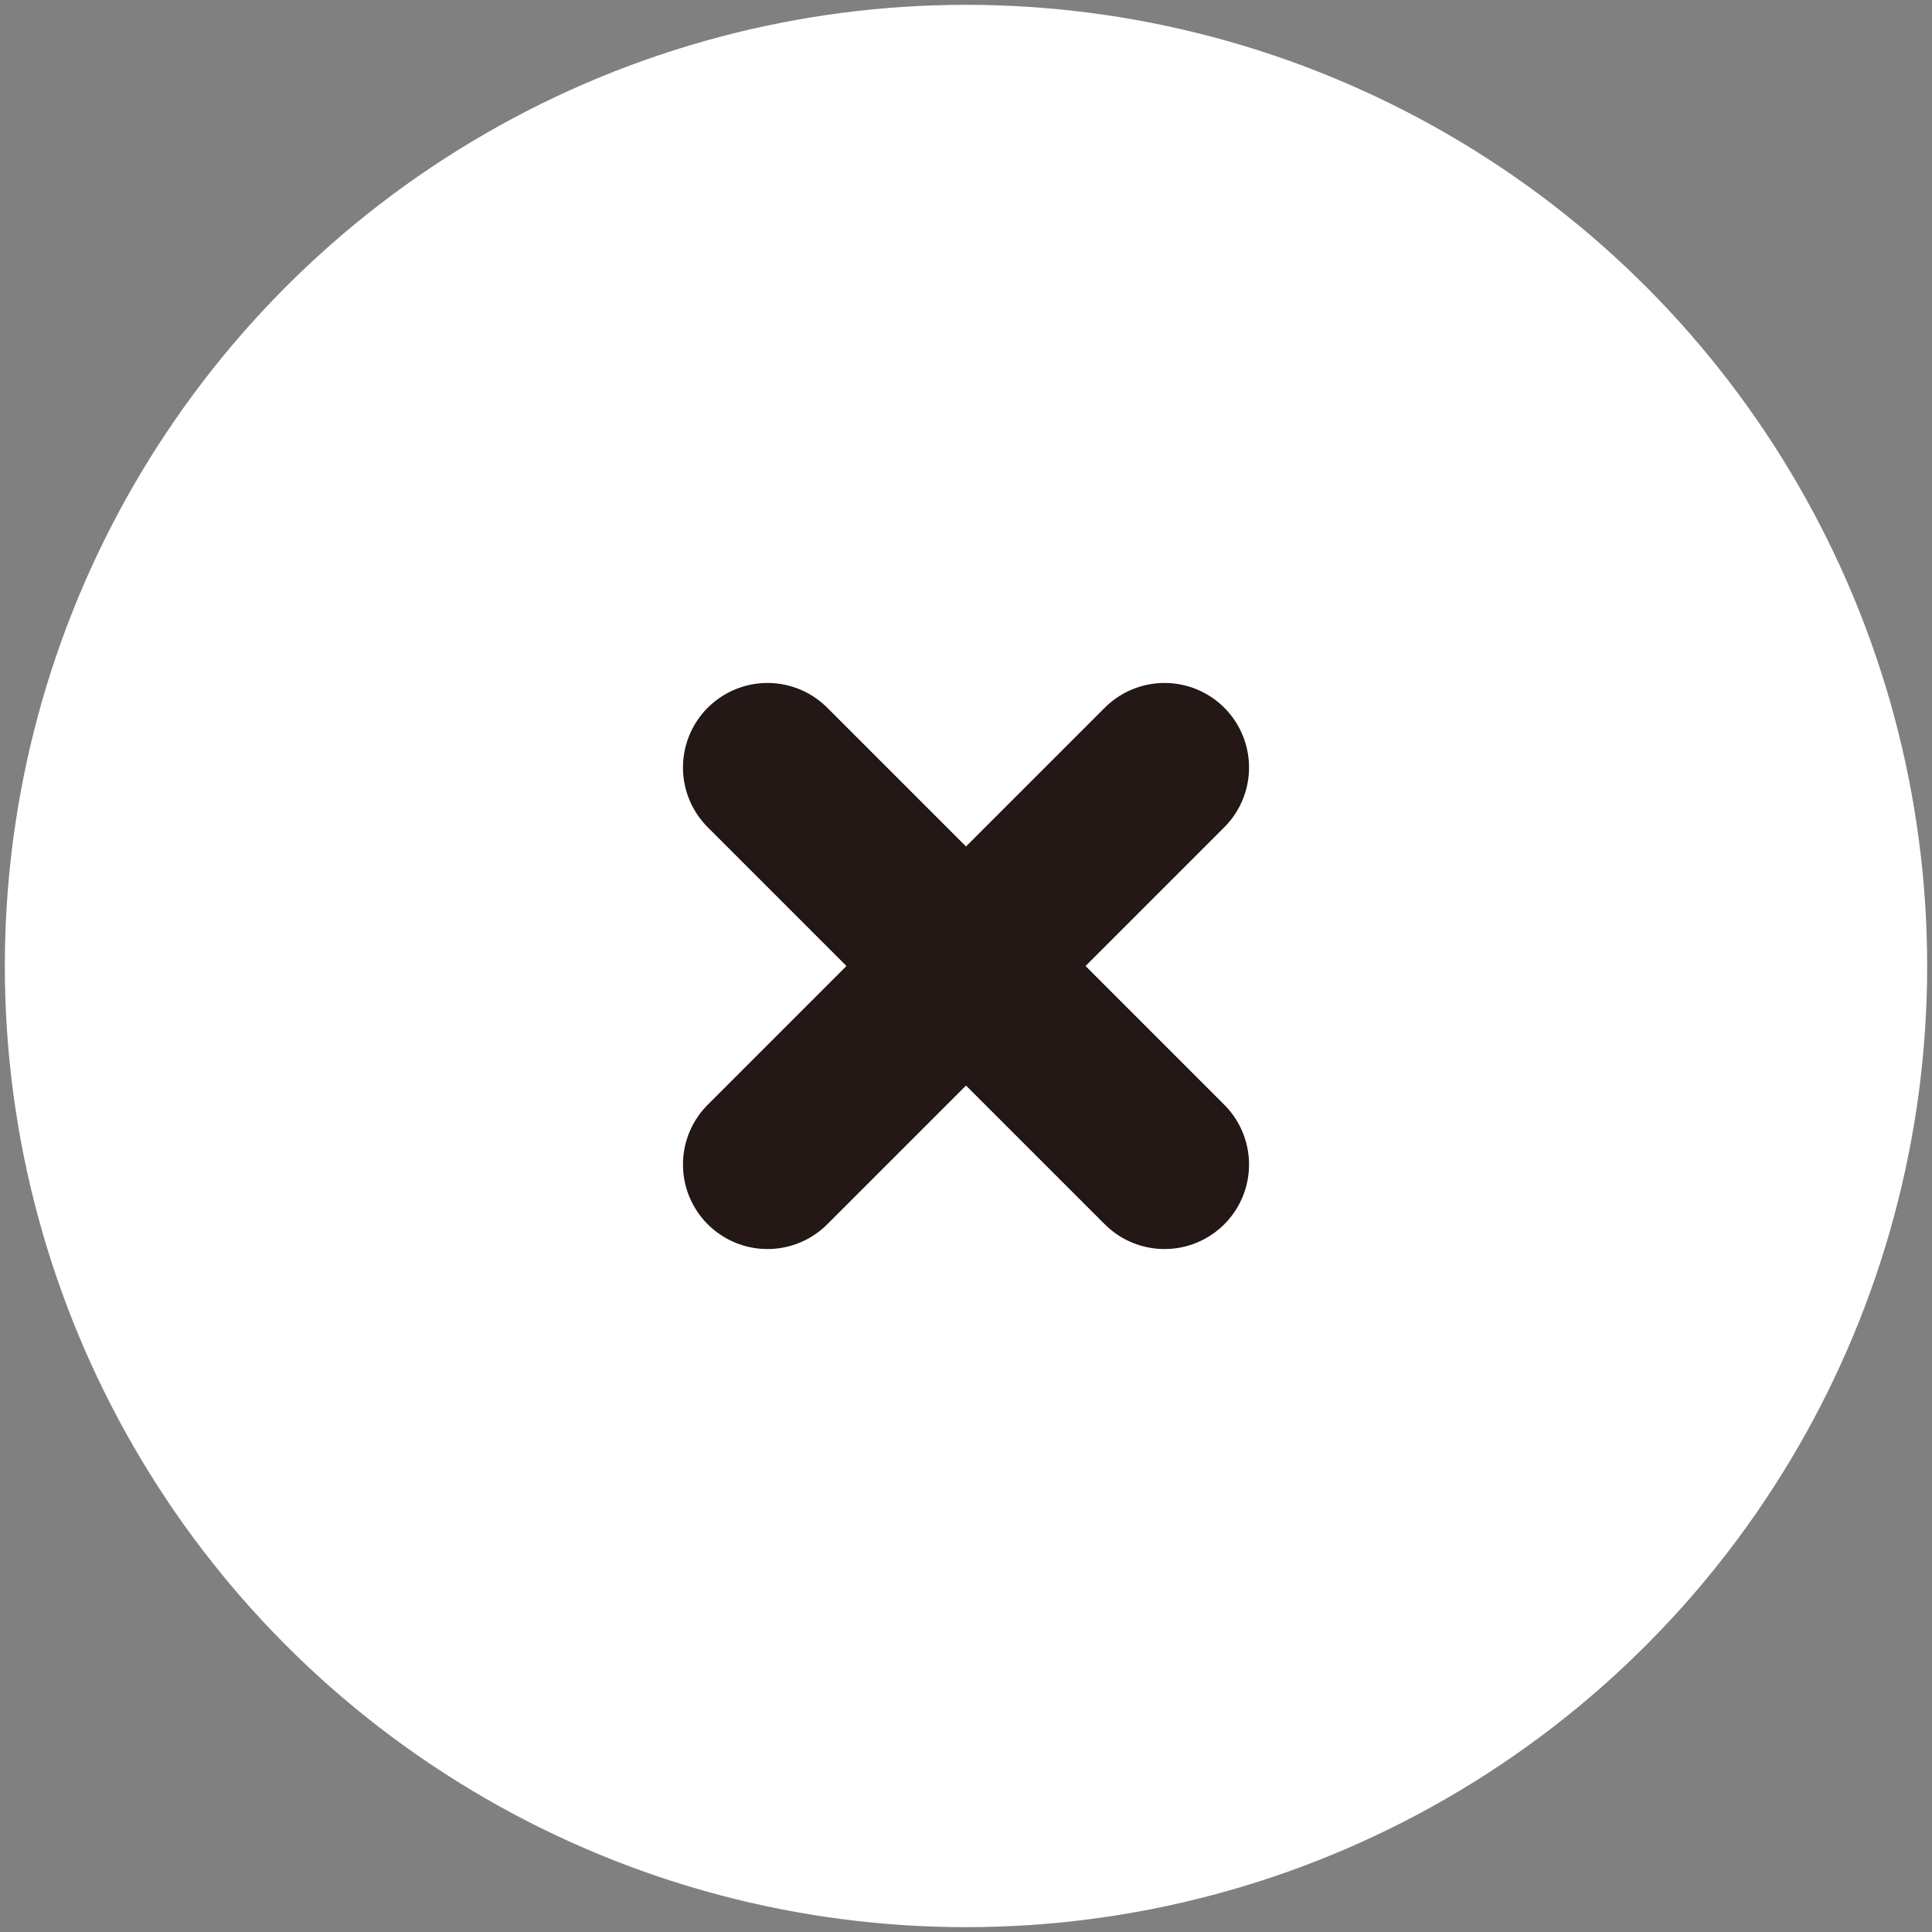
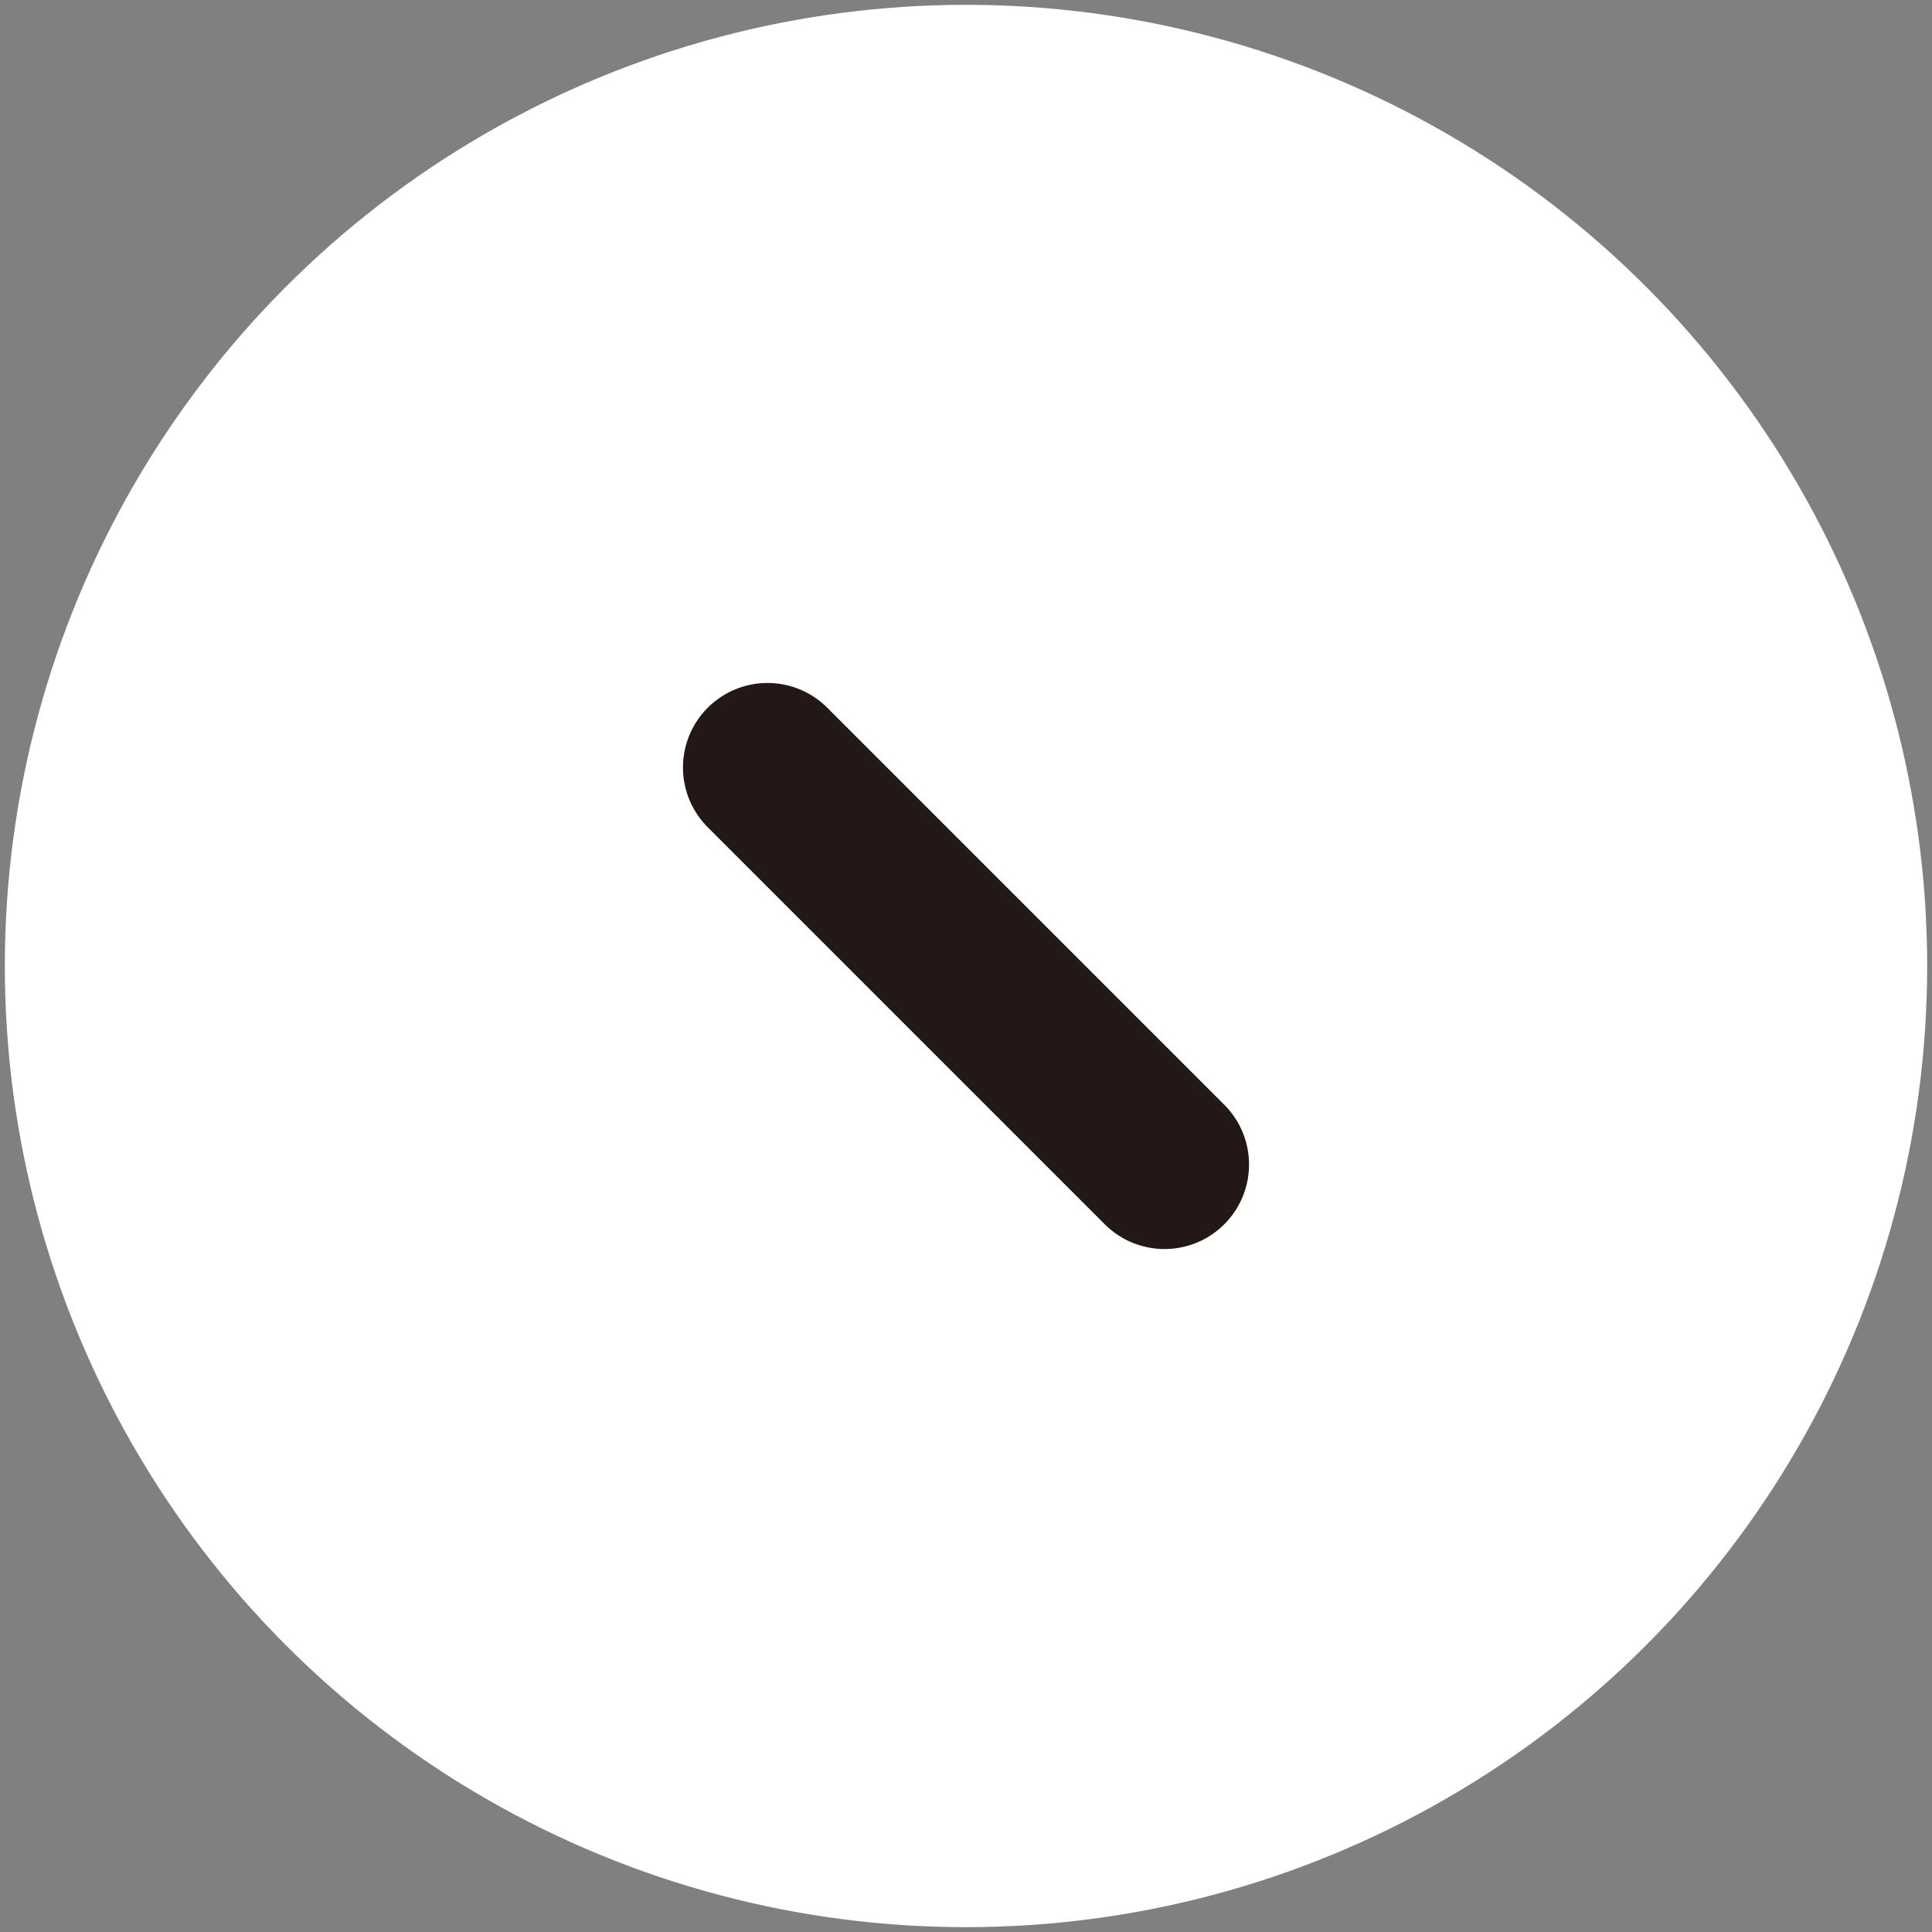
<svg xmlns="http://www.w3.org/2000/svg" viewBox="0 0 40 40">
  <rect x="0" y="0" width="40" height="40" fill="#808080" stroke="none" />
  <circle cx="20" cy="20" r="19.9" style="fill:#fff" />
-   <line x1="24.11" y1="15.89" x2="15.89" y2="24.11" style="fill:none;stroke:#231815;stroke-linecap:round;stroke-linejoin:round;stroke-width:3.5px" />
  <line x1="24.11" y1="24.11" x2="15.89" y2="15.89" style="fill:none;stroke:#231815;stroke-linecap:round;stroke-linejoin:round;stroke-width:3.5px" />
-   <rect width="40" height="40" style="fill:none" />
</svg>